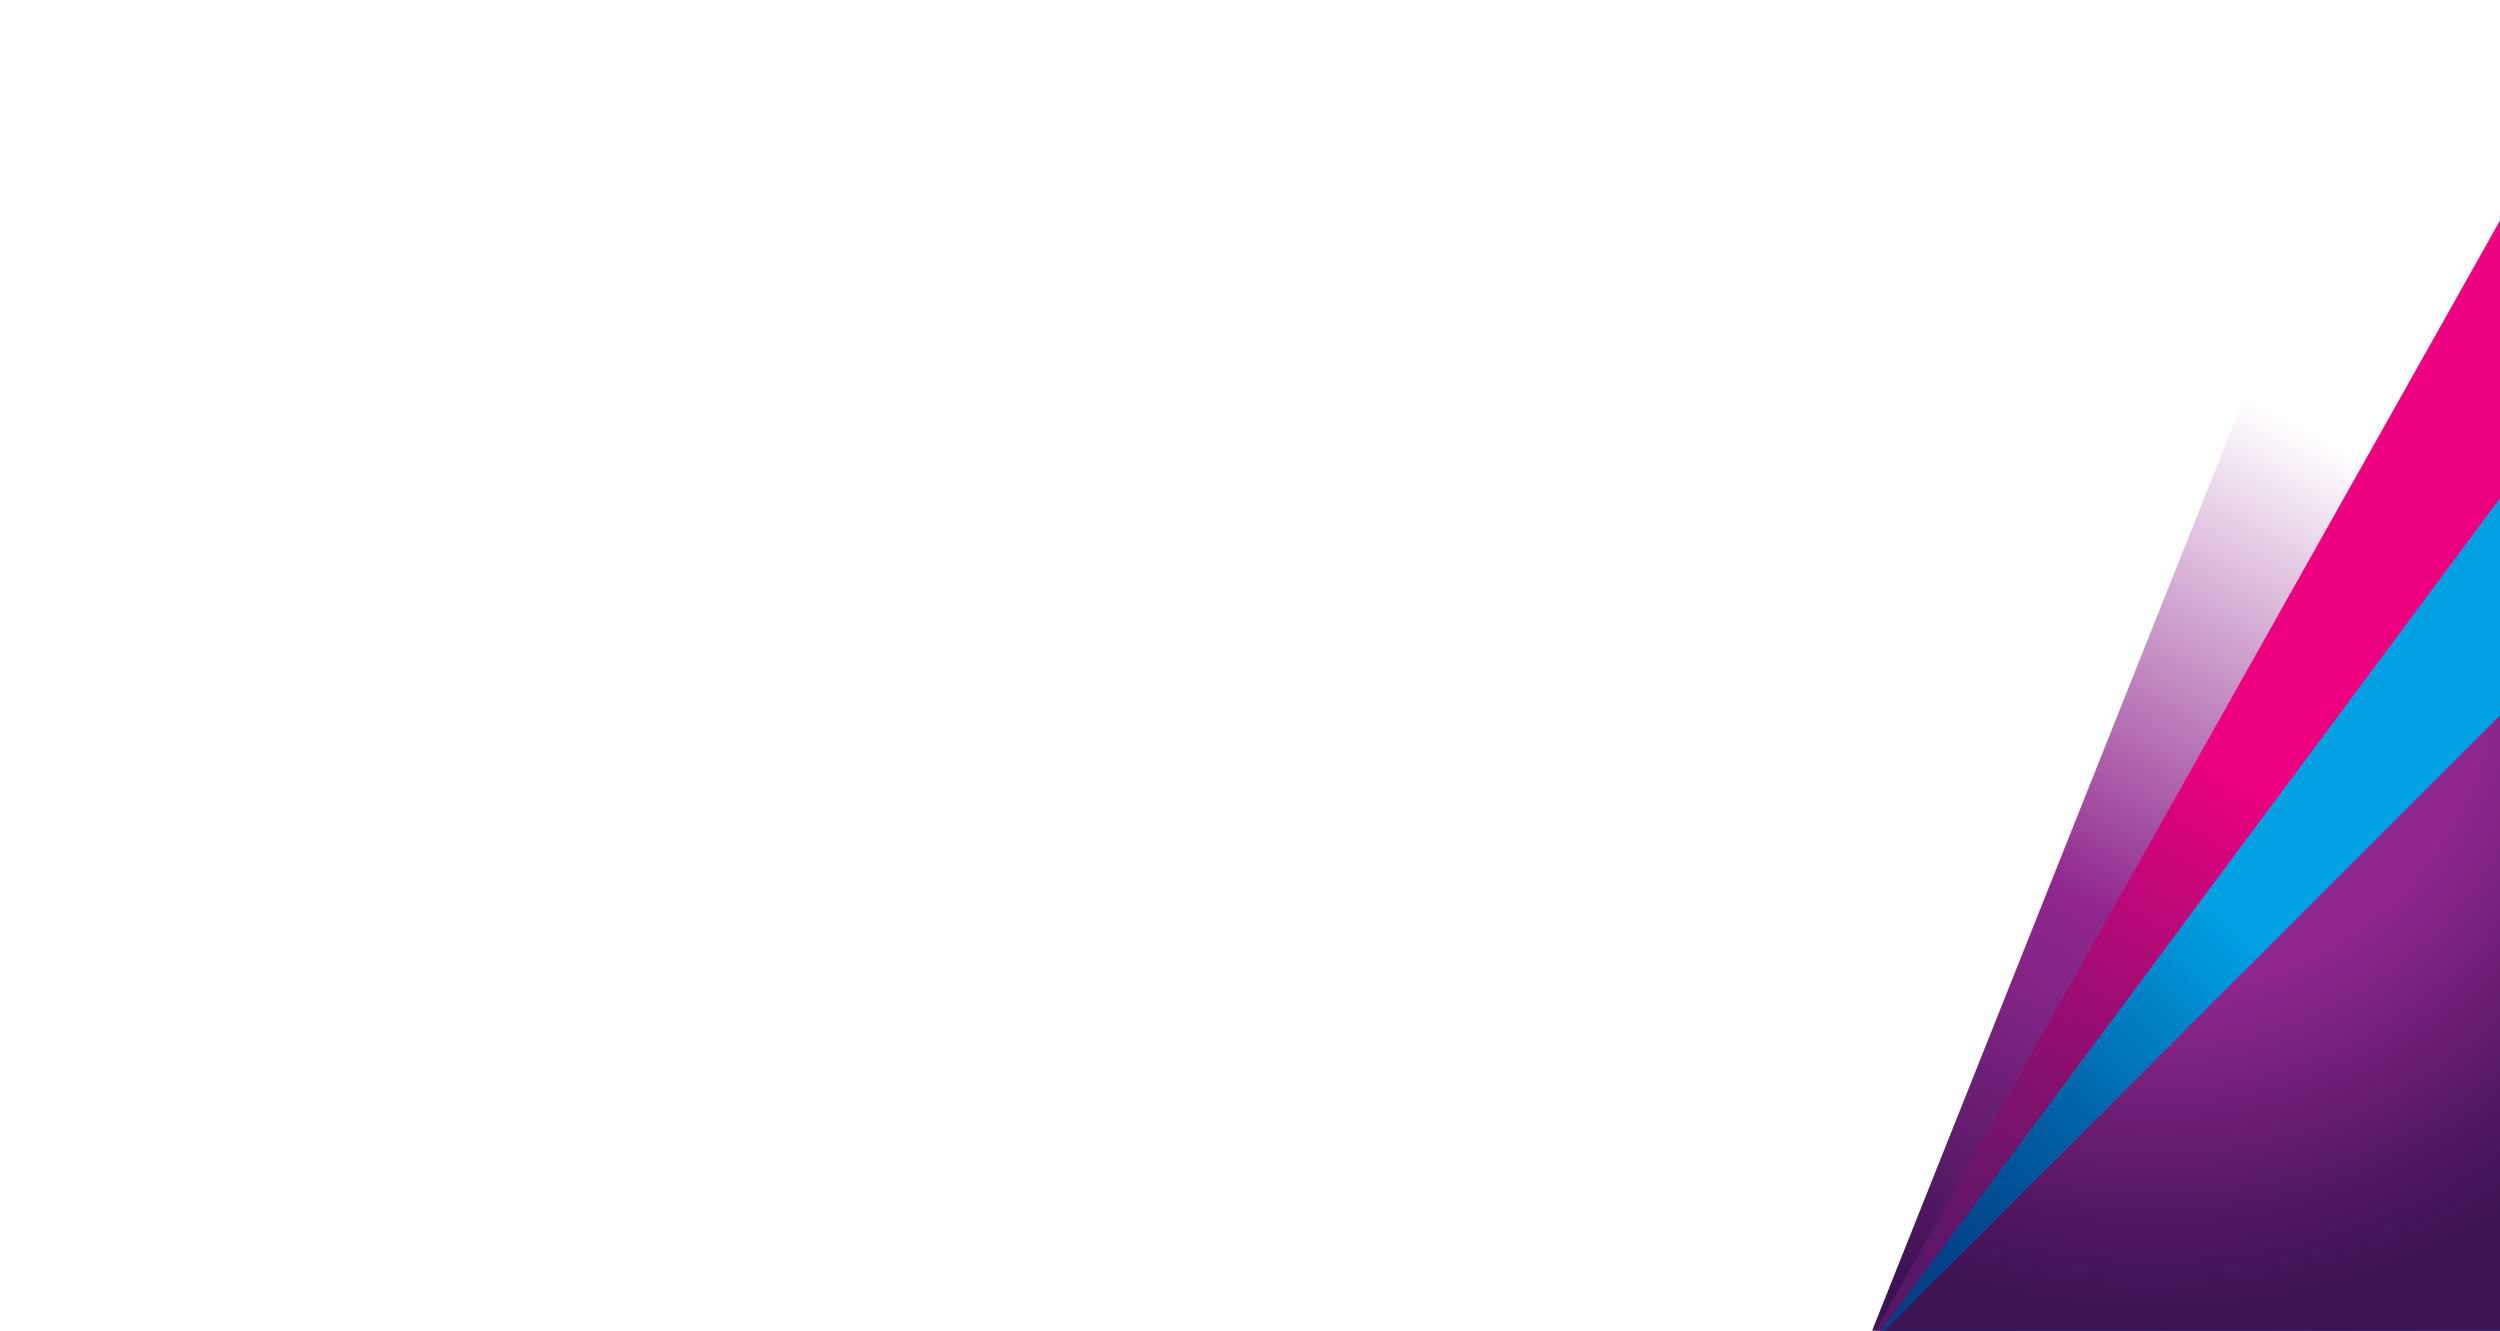
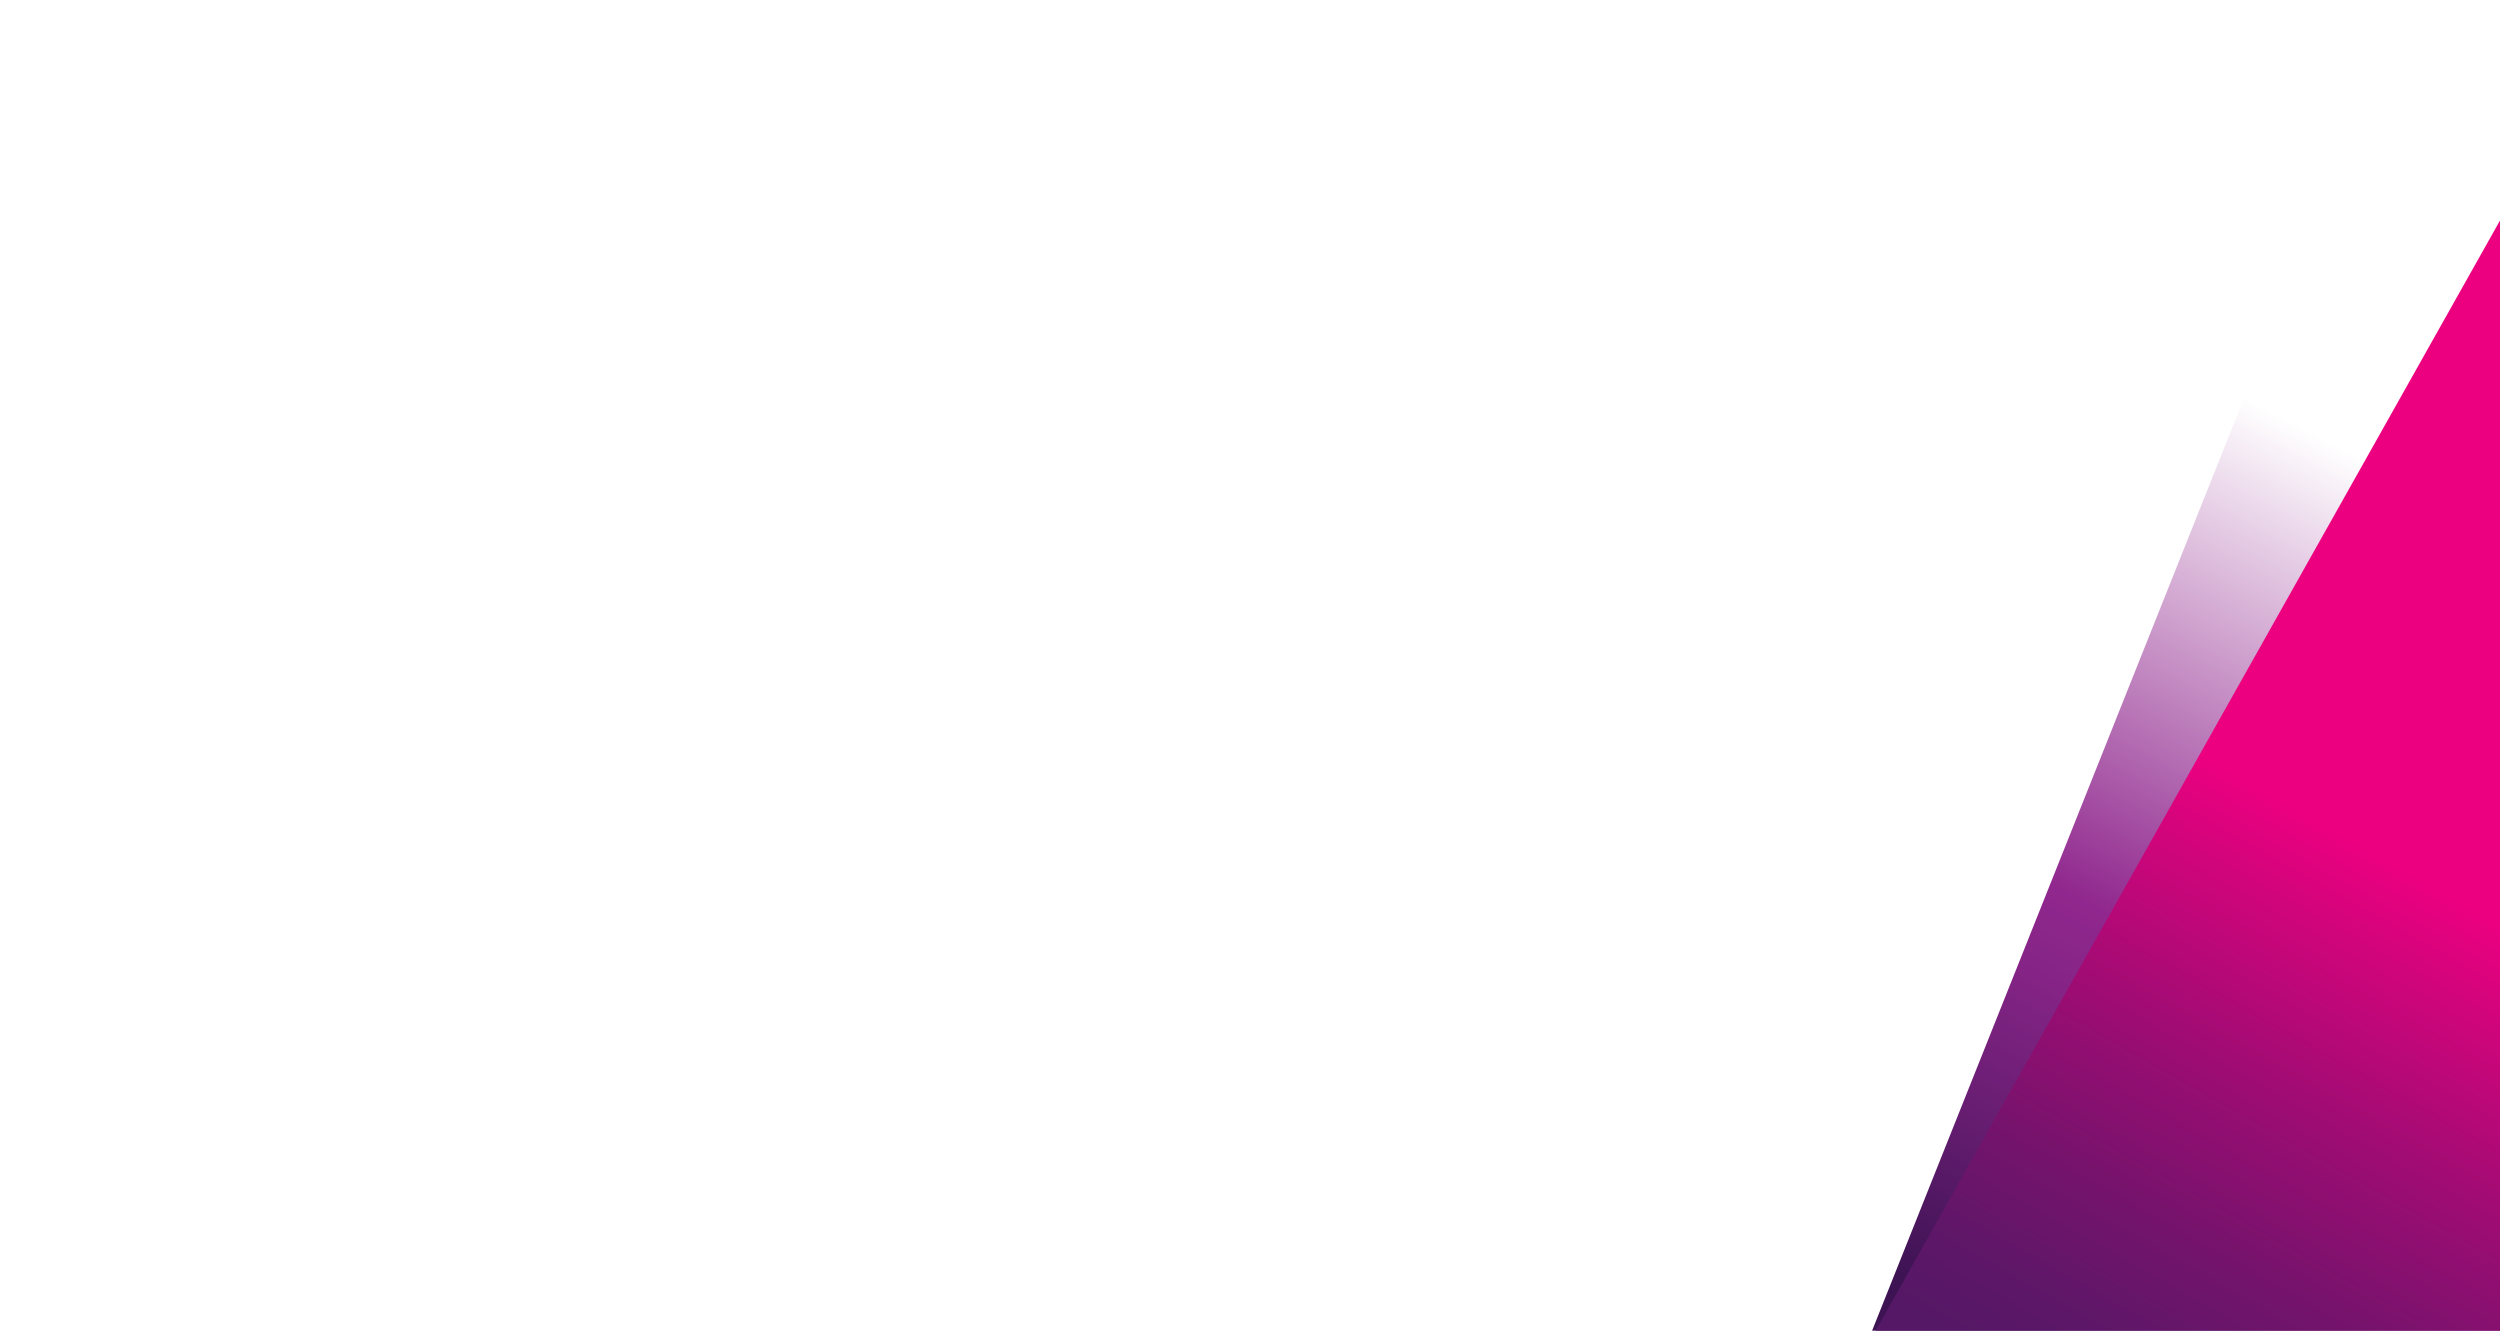
<svg xmlns="http://www.w3.org/2000/svg" version="1.1" x="0px" y="0px" width="1240px" height="660px" viewBox="0 0 1240 660" enable-background="new 0 0 1240 660" xml:space="preserve">
  <g id="Pasted" display="none">
</g>
  <g id="Layer_1">
    <g>
      <linearGradient id="SVGID_1_" gradientUnits="userSpaceOnUse" x1="1242" y1="265.844" x2="1023.715" y2="675.388">
        <stop offset="0" style="stop-color:#90278E;stop-opacity:0" />
        <stop offset="0.556" style="stop-color:#90278E" />
        <stop offset="0.65" style="stop-color:#852486" />
        <stop offset="0.816" style="stop-color:#661D71" />
        <stop offset="1" style="stop-color:#3E1354" />
      </linearGradient>
      <polygon fill="url(#SVGID_1_)" points="1240,-120.809 928.562,660 1240,660   " />
      <linearGradient id="SVGID_2_" gradientUnits="userSpaceOnUse" x1="1055.56" y1="710.613" x2="1208.334" y2="440.642">
        <stop offset="0" style="stop-color:#551866" />
        <stop offset="0.125" style="stop-color:#5E1768" />
        <stop offset="0.328" style="stop-color:#76136C" />
        <stop offset="0.585" style="stop-color:#9E0C73" />
        <stop offset="0.883" style="stop-color:#D5047C" />
        <stop offset="1" style="stop-color:#EC0080" />
      </linearGradient>
      <polygon fill="url(#SVGID_2_)" points="1240,109.371 930.336,660 1240,660   " />
      <linearGradient id="SVGID_3_" gradientUnits="userSpaceOnUse" x1="1204.284" y1="489.267" x2="1005.774" y2="687.777">
        <stop offset="0.171" style="stop-color:#00A0E3" />
        <stop offset="0.348" style="stop-color:#0185C9" />
        <stop offset="0.63" style="stop-color:#015FA5" />
        <stop offset="0.856" style="stop-color:#02488F" />
        <stop offset="0.998" style="stop-color:#023F87" />
      </linearGradient>
-       <polygon fill="url(#SVGID_3_)" points="1240,247.098 932.998,660 1240,660   " />
      <radialGradient id="SVGID_4_" cx="1069.469" cy="324.106" r="324.689" gradientUnits="userSpaceOnUse">
        <stop offset="0" style="stop-color:#90278E" />
        <stop offset="0.512" style="stop-color:#90278E" />
        <stop offset="0.524" style="stop-color:#8E268C" />
        <stop offset="0.846" style="stop-color:#541864" />
        <stop offset="1" style="stop-color:#3E1354" />
      </radialGradient>
-       <polygon fill="url(#SVGID_4_)" points="1240,354.776 934.773,660 1240,660   " />
    </g>
  </g>
</svg>